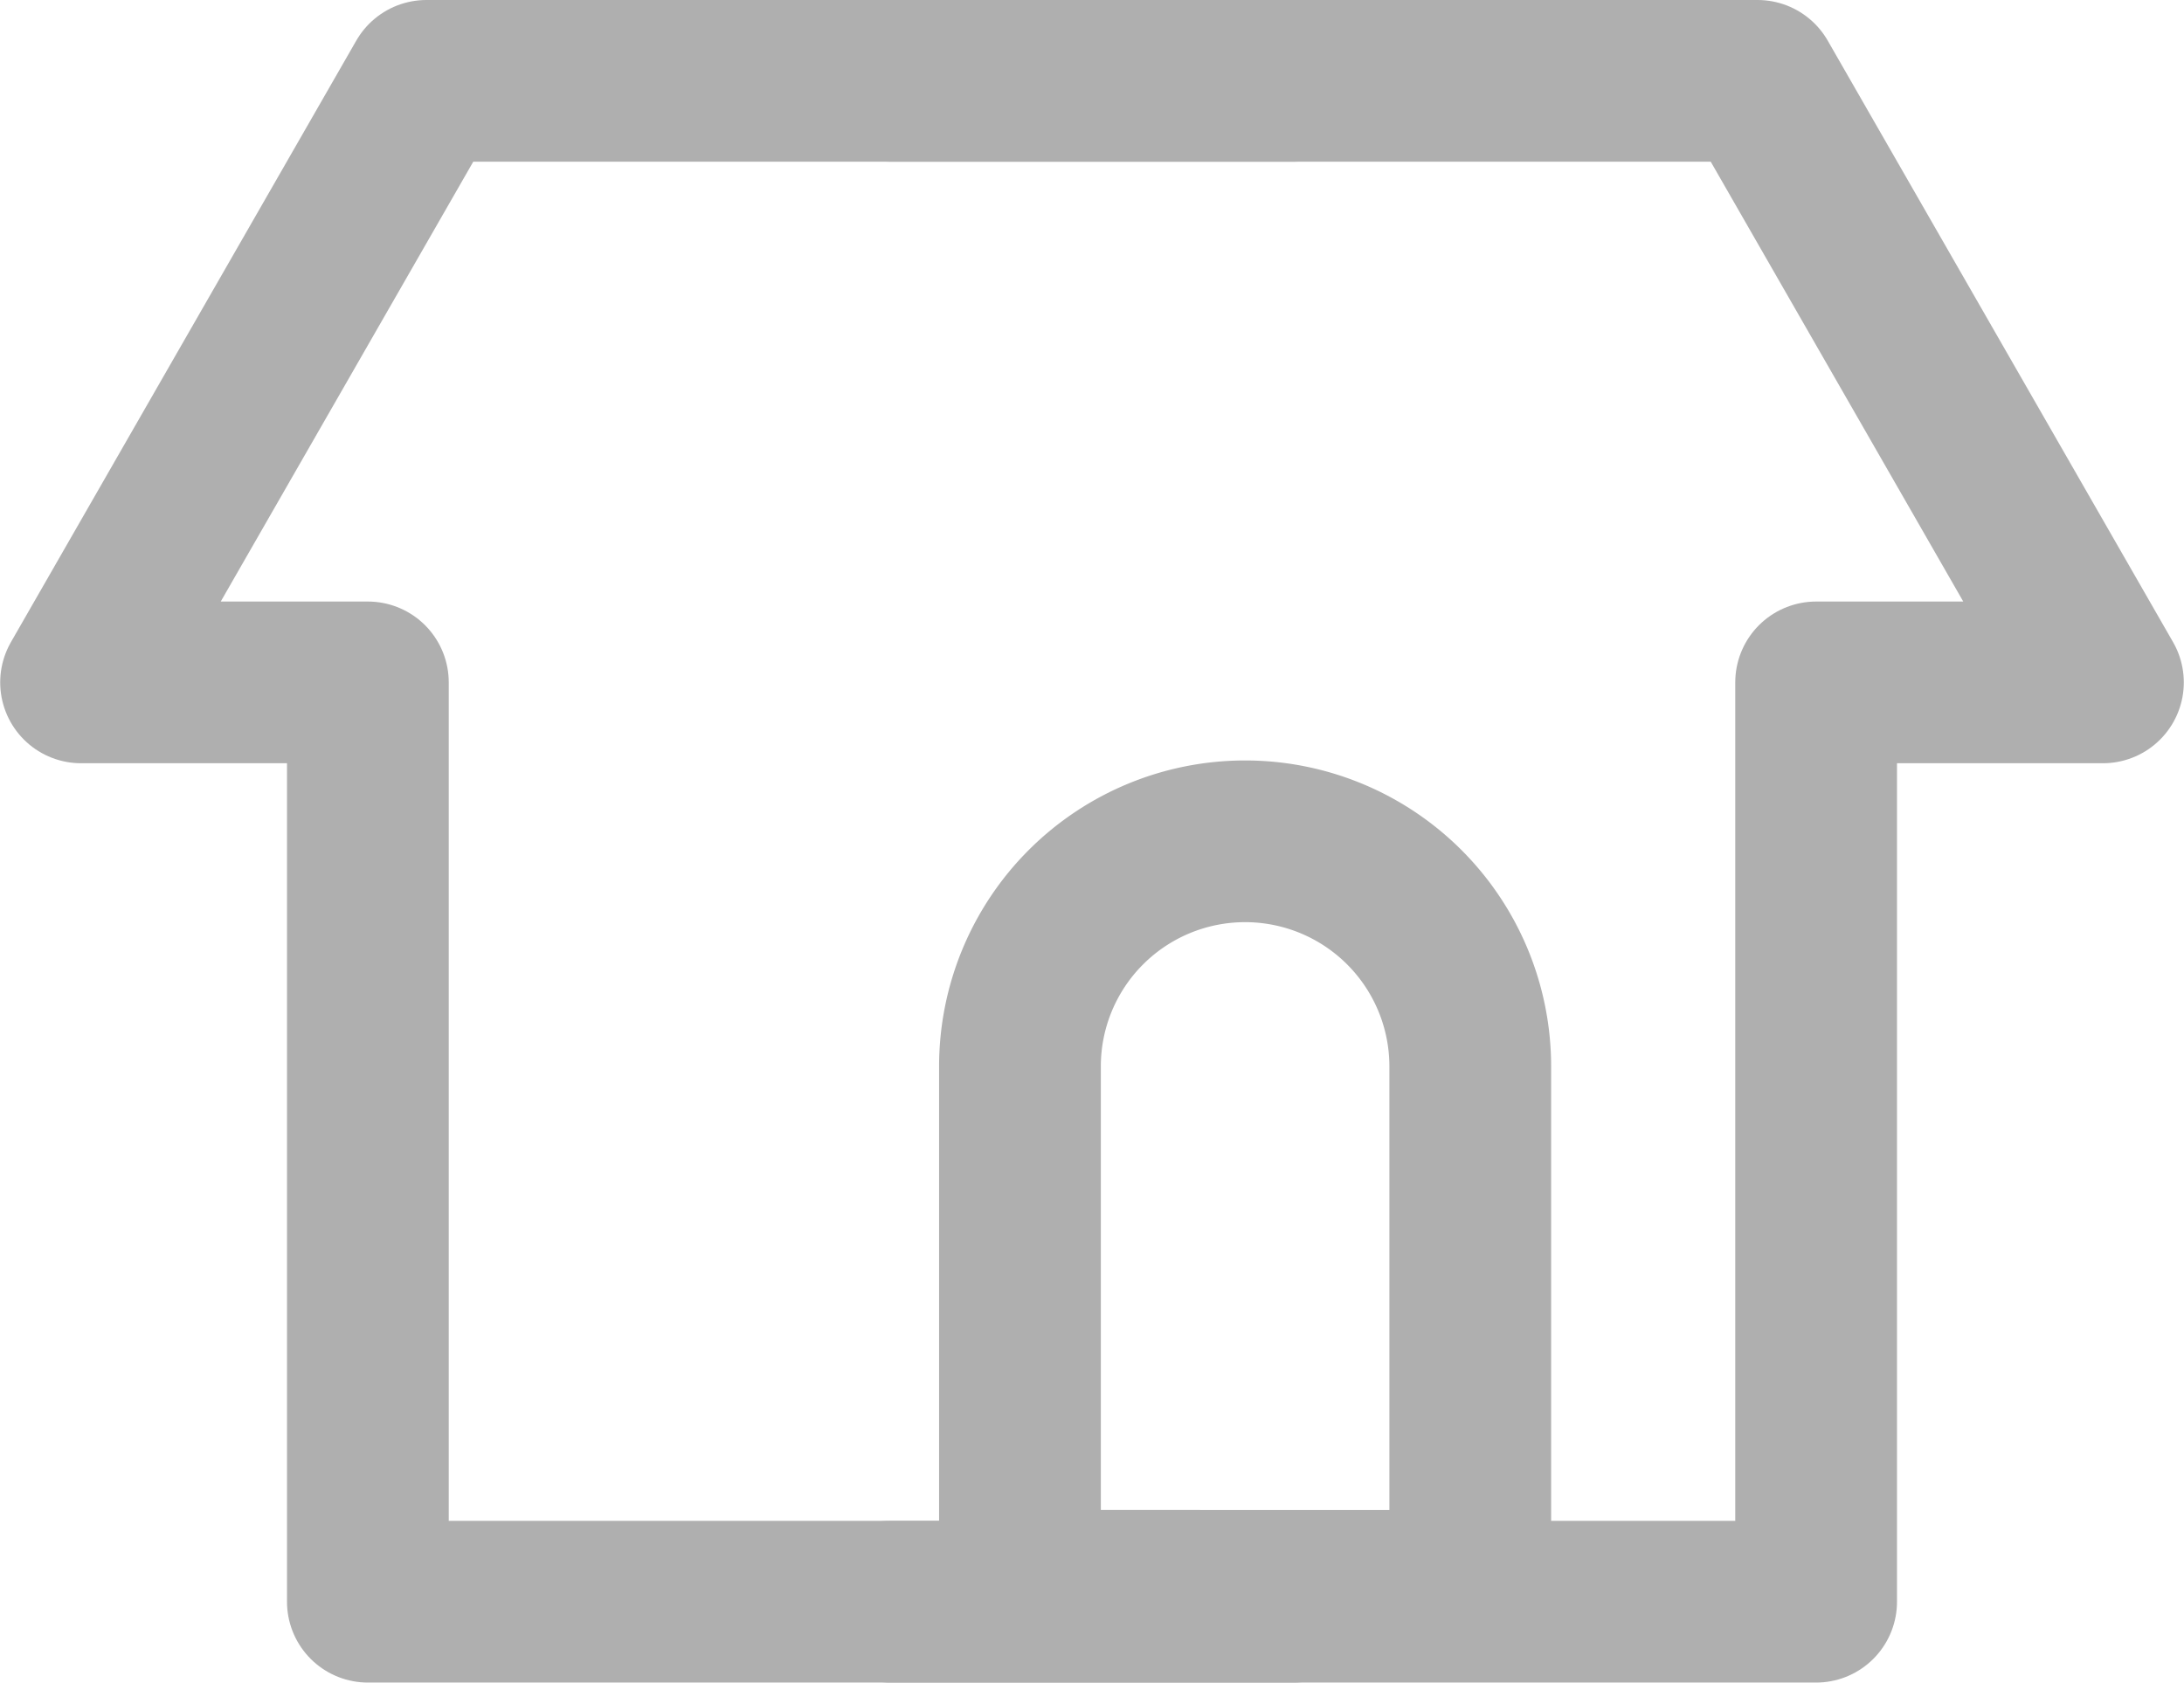
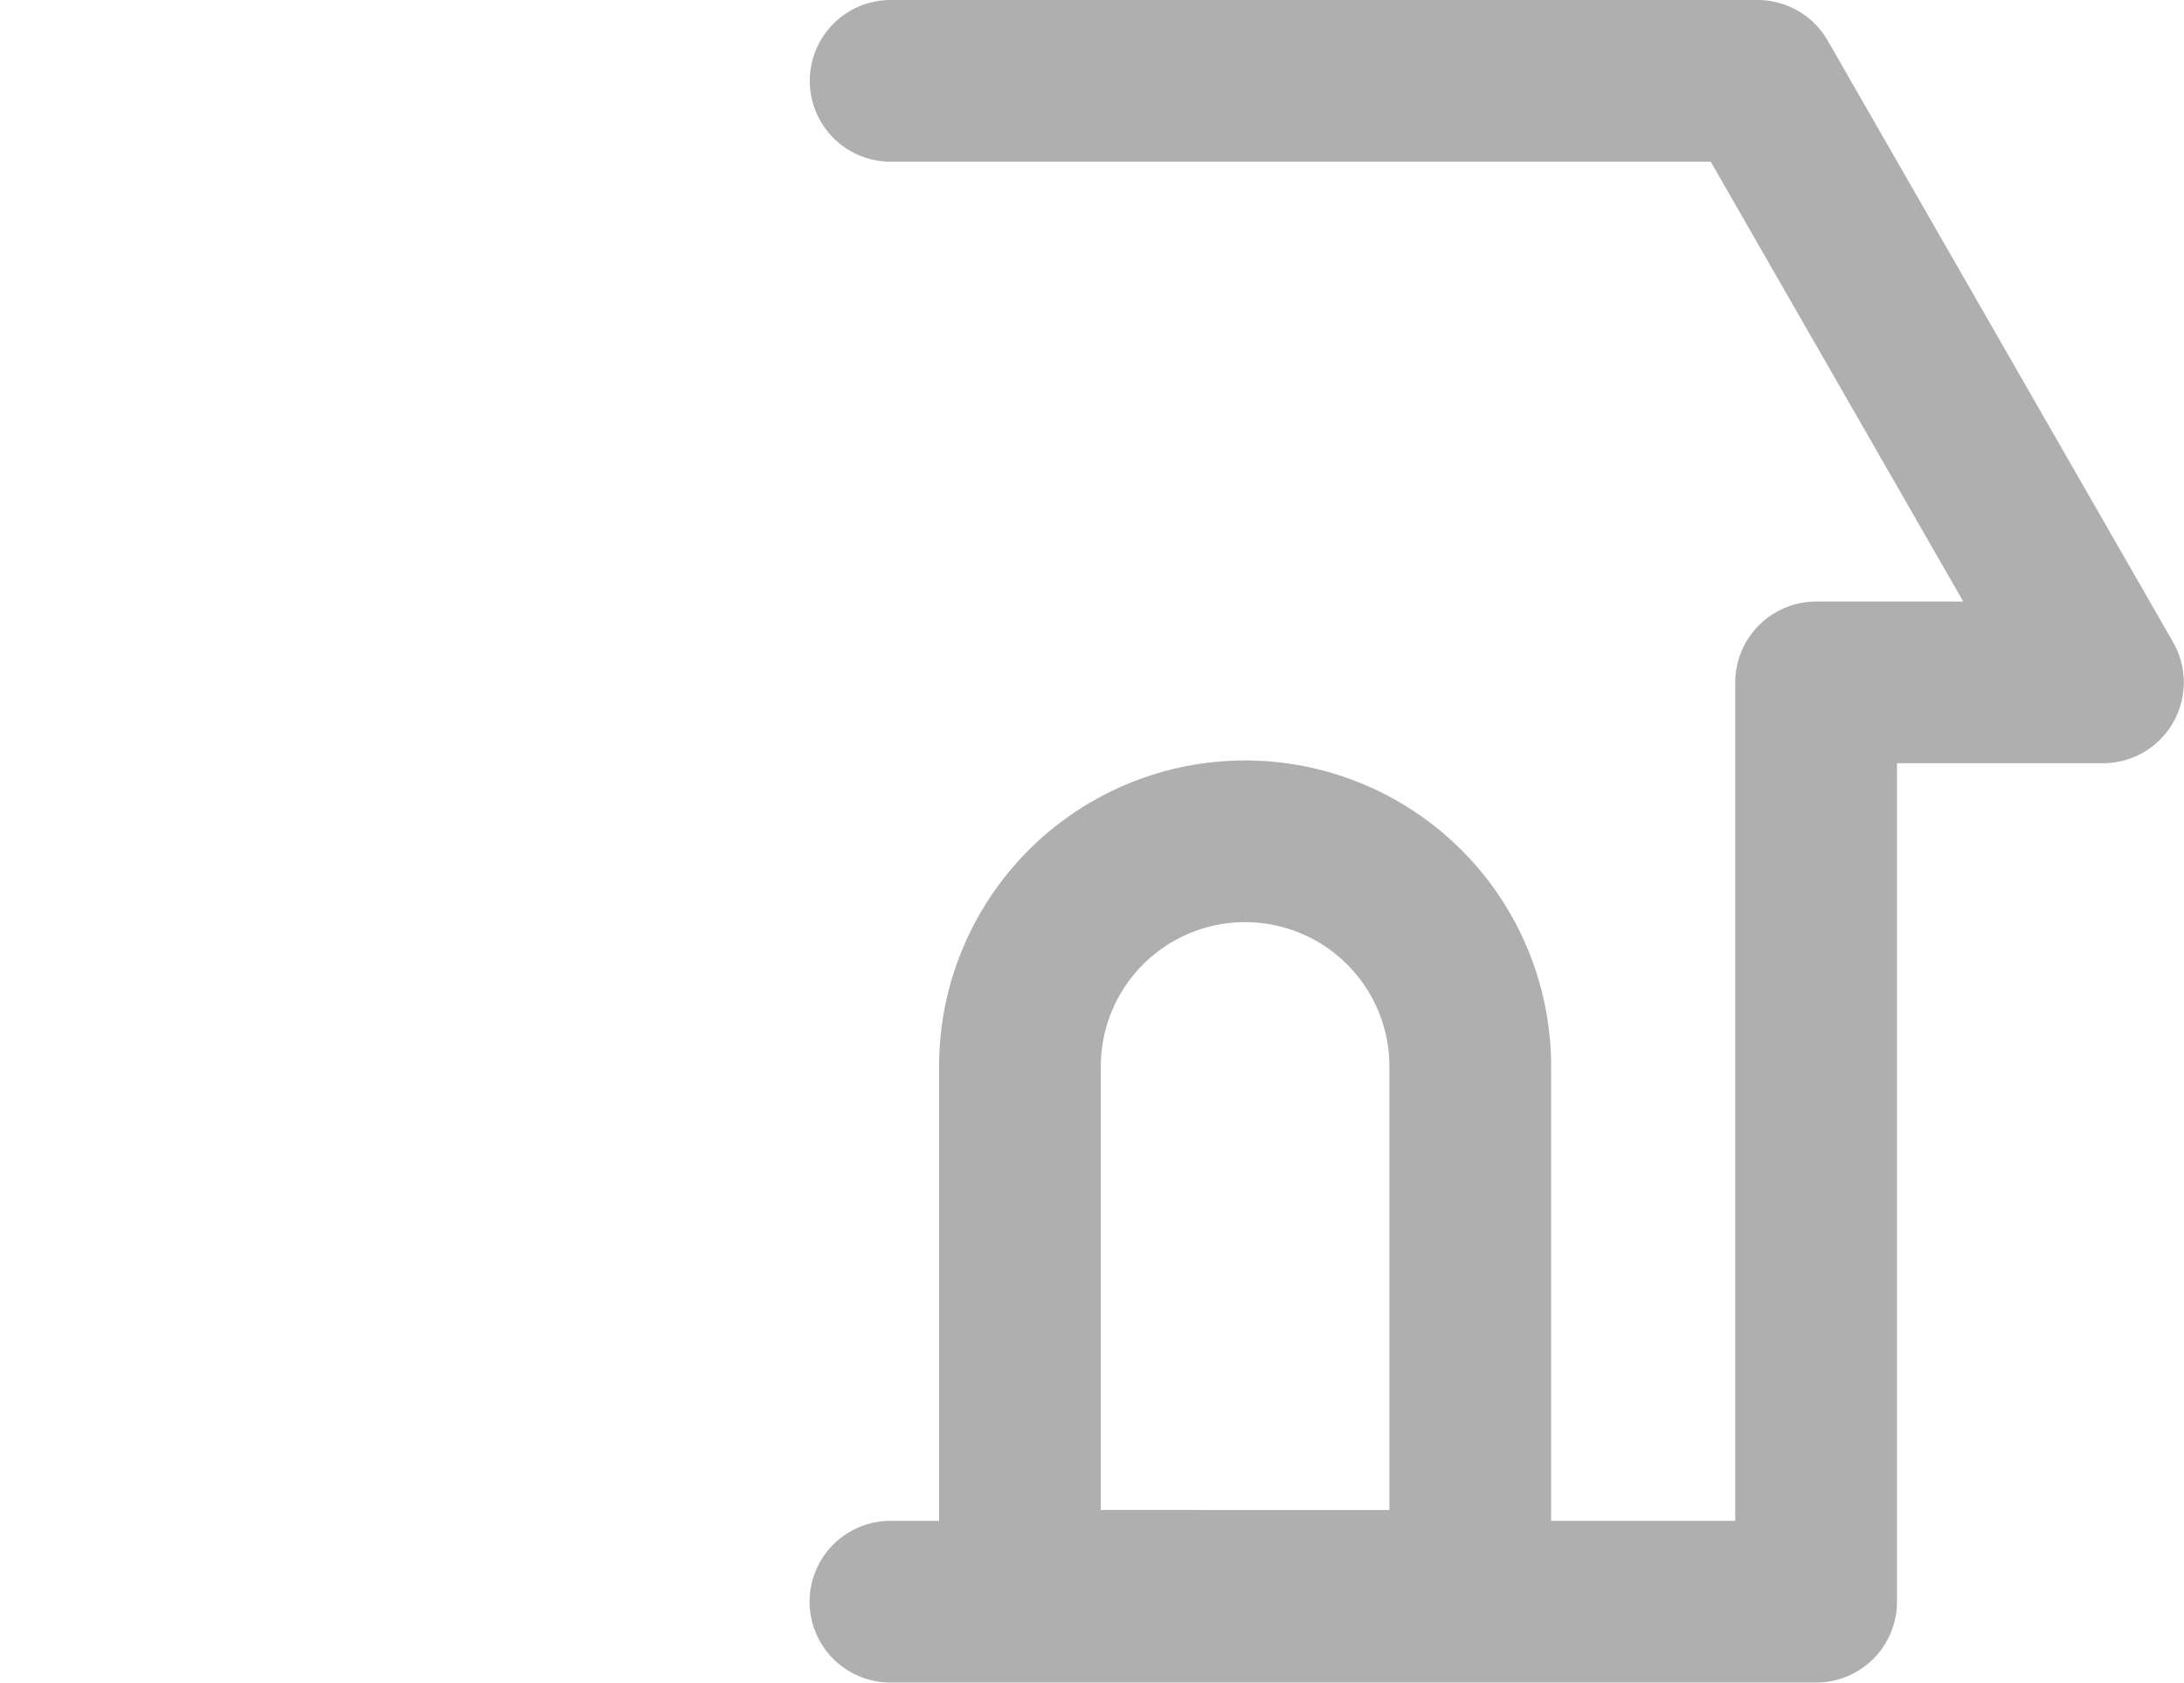
<svg xmlns="http://www.w3.org/2000/svg" width="33.757" height="26.015" viewBox="0 0 33.757 26.015">
  <g id="グループ_333" data-name="グループ 333" transform="translate(1411.542 -3703.25)">
-     <path id="パス_116" data-name="パス 116" d="M-1391.551,3704.561h-13.4l-5.338,9.3h4.433v14.213h14.308" transform="translate(0 -0.061)" fill="none" stroke="#afafaf" stroke-linecap="round" stroke-linejoin="round" stroke-width="2.5" />
    <path id="パス_117" data-name="パス 117" d="M-1410.292,3704.561h13.4l5.338,9.3h-4.433v14.213h-14.308" transform="translate(12.516 -0.061)" fill="none" stroke="#afafaf" stroke-linecap="round" stroke-linejoin="round" stroke-width="2.5" />
    <path id="長方形_111" data-name="長方形 111" d="M3.48,0h0A3.48,3.48,0,0,1,6.96,3.48v8.108a0,0,0,0,1,0,0H0a0,0,0,0,1,0,0V3.48A3.48,3.48,0,0,1,3.48,0Z" transform="translate(-1395.777 3716.257)" fill="none" stroke="#afafaf" stroke-linecap="round" stroke-linejoin="round" stroke-width="2.5" />
  </g>
</svg>